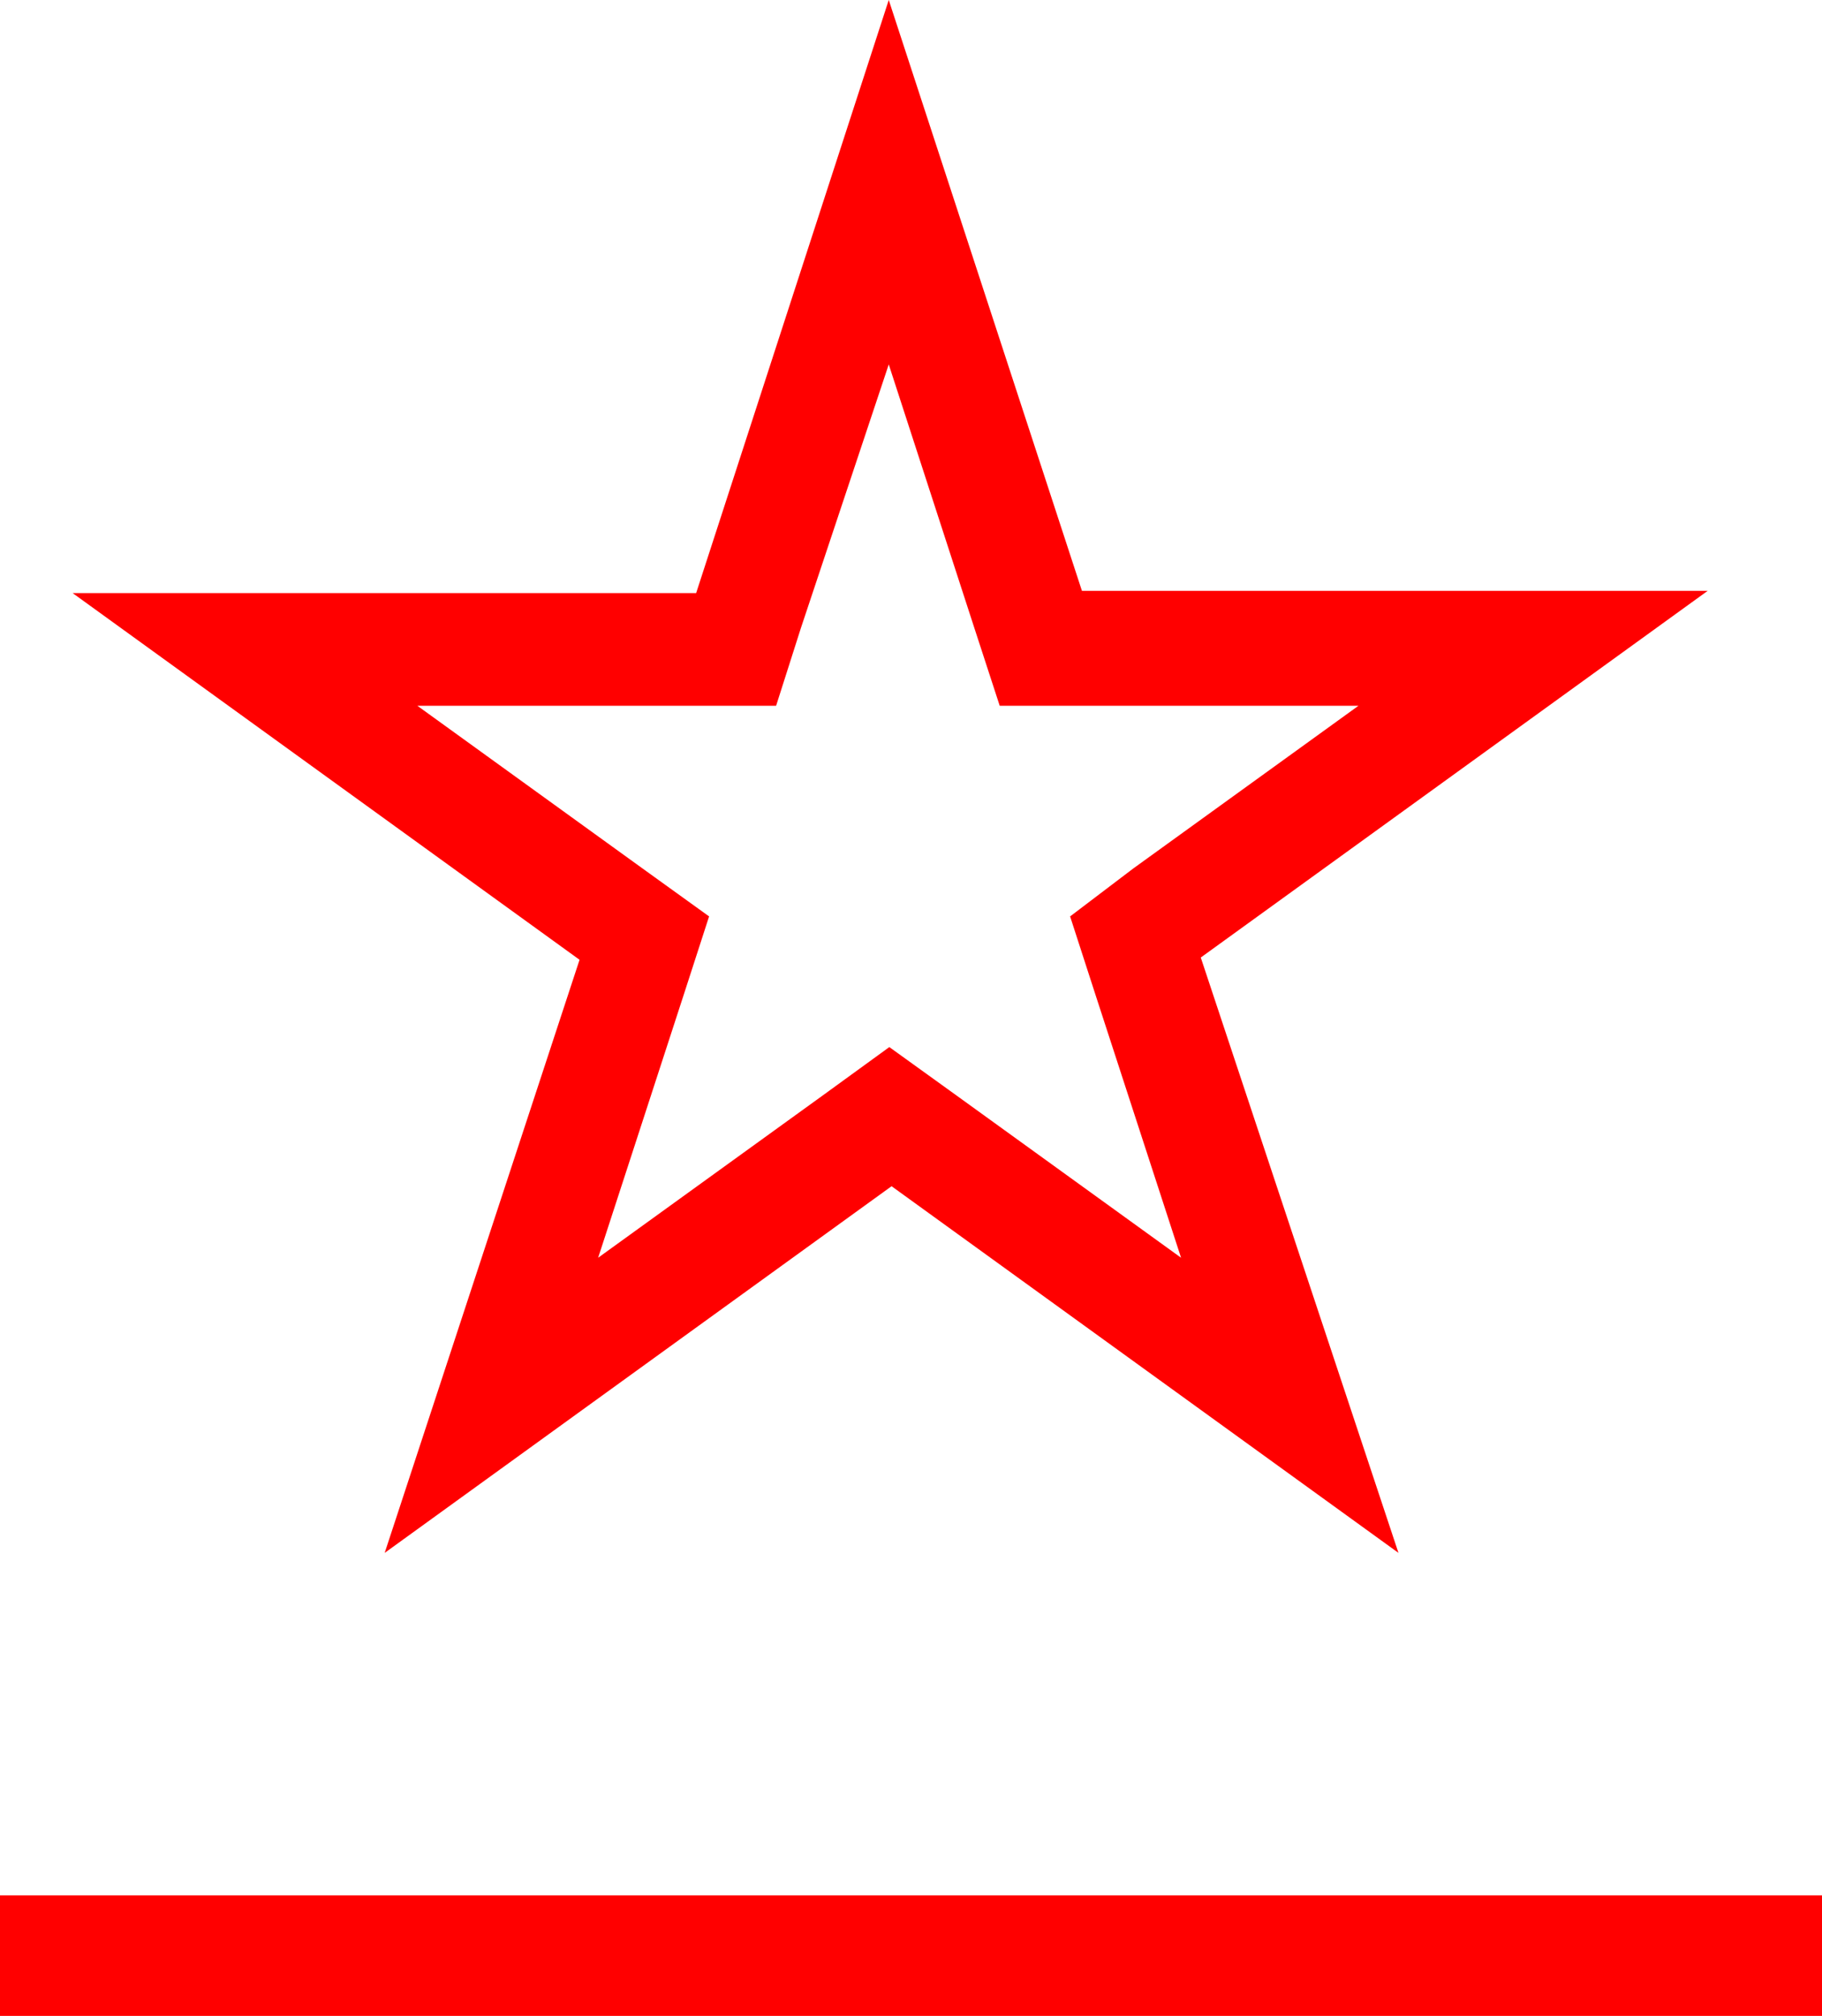
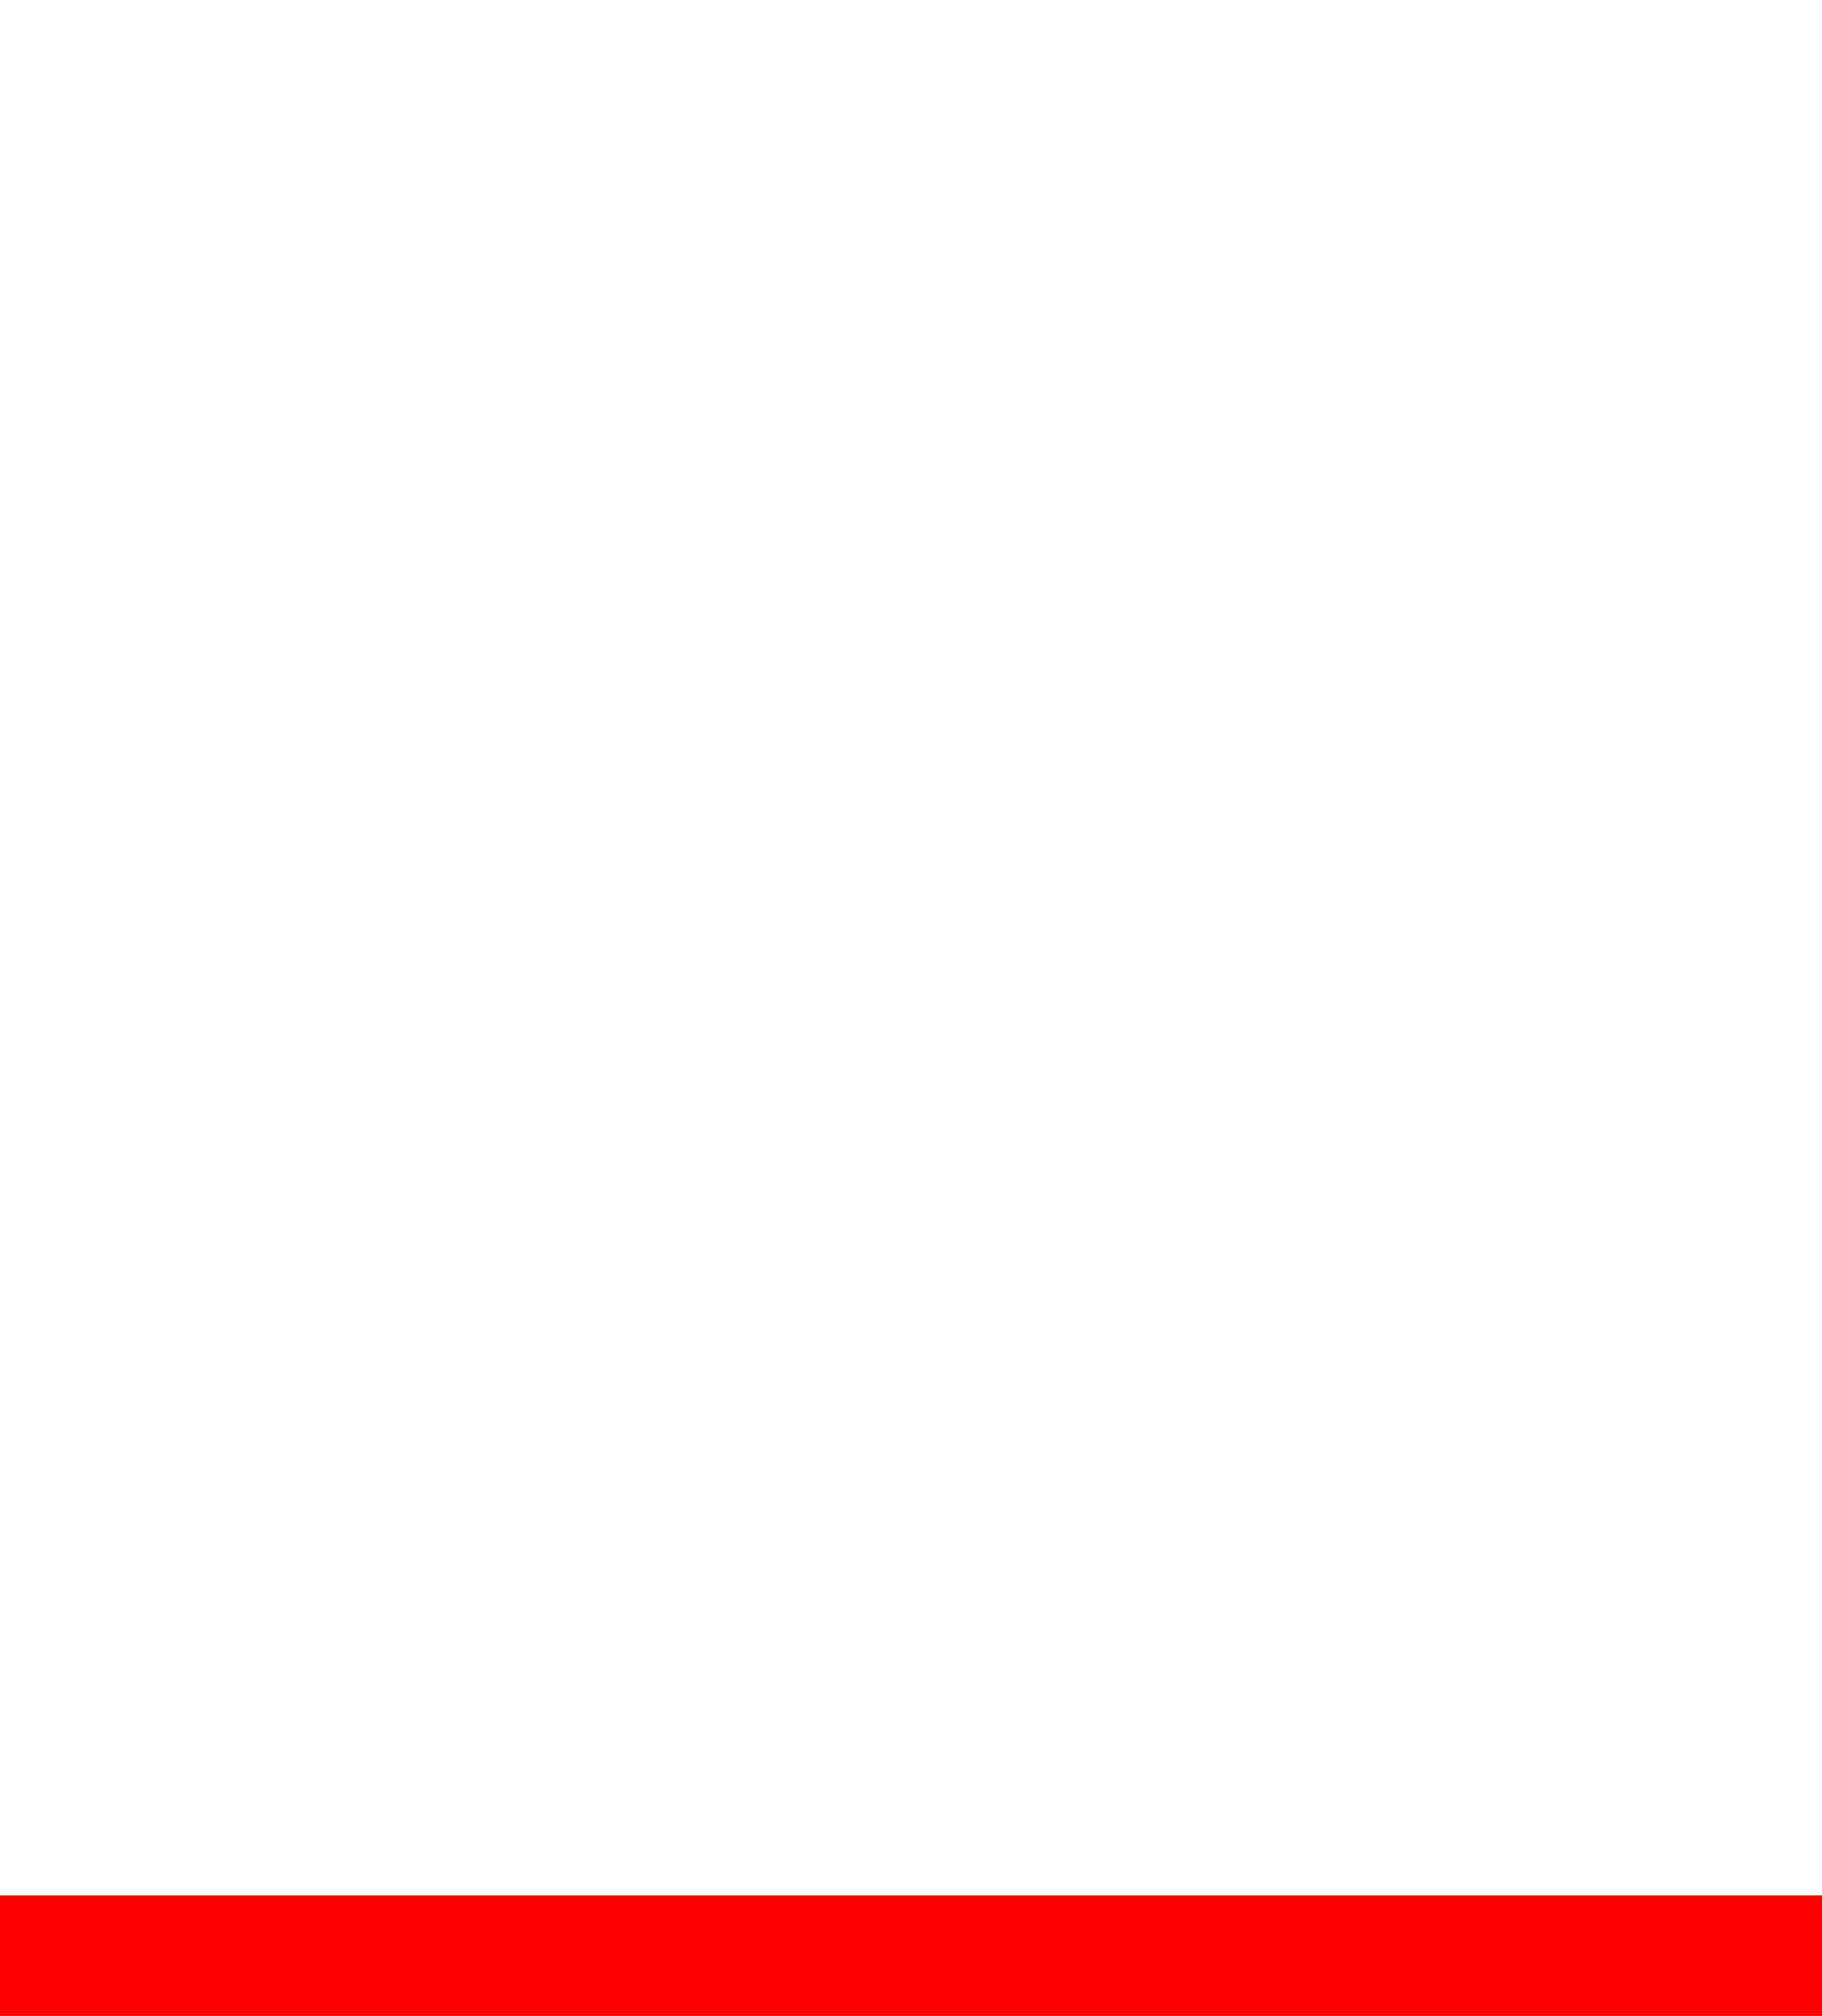
<svg xmlns="http://www.w3.org/2000/svg" viewBox="0 0 32.35 35.79">
  <defs>
    <style>.cls-1{fill:red;}</style>
  </defs>
  <g id="Capa_2" data-name="Capa 2">
    <g id="Capa_1-2" data-name="Capa 1">
      <rect class="cls-1" y="33.65" width="32.35" height="2.14" />
-       <path class="cls-1" d="M15.78,6.47l1.52,4.68.45,1.38h6.37l-4,2.89L19,16.27l.45,1.39,1.52,4.67-4-2.89-1.18-.85-1.17.85-4,2.89,1.52-4.67.45-1.39-1.18-.85-4-2.89h6.37l.44-1.38Zm0-6.47L12.36,10.53H1.29l9,6.51L6.83,27.57l9-6.51,9,6.51L21.32,17l9-6.51H19.21Z" />
    </g>
  </g>
</svg>